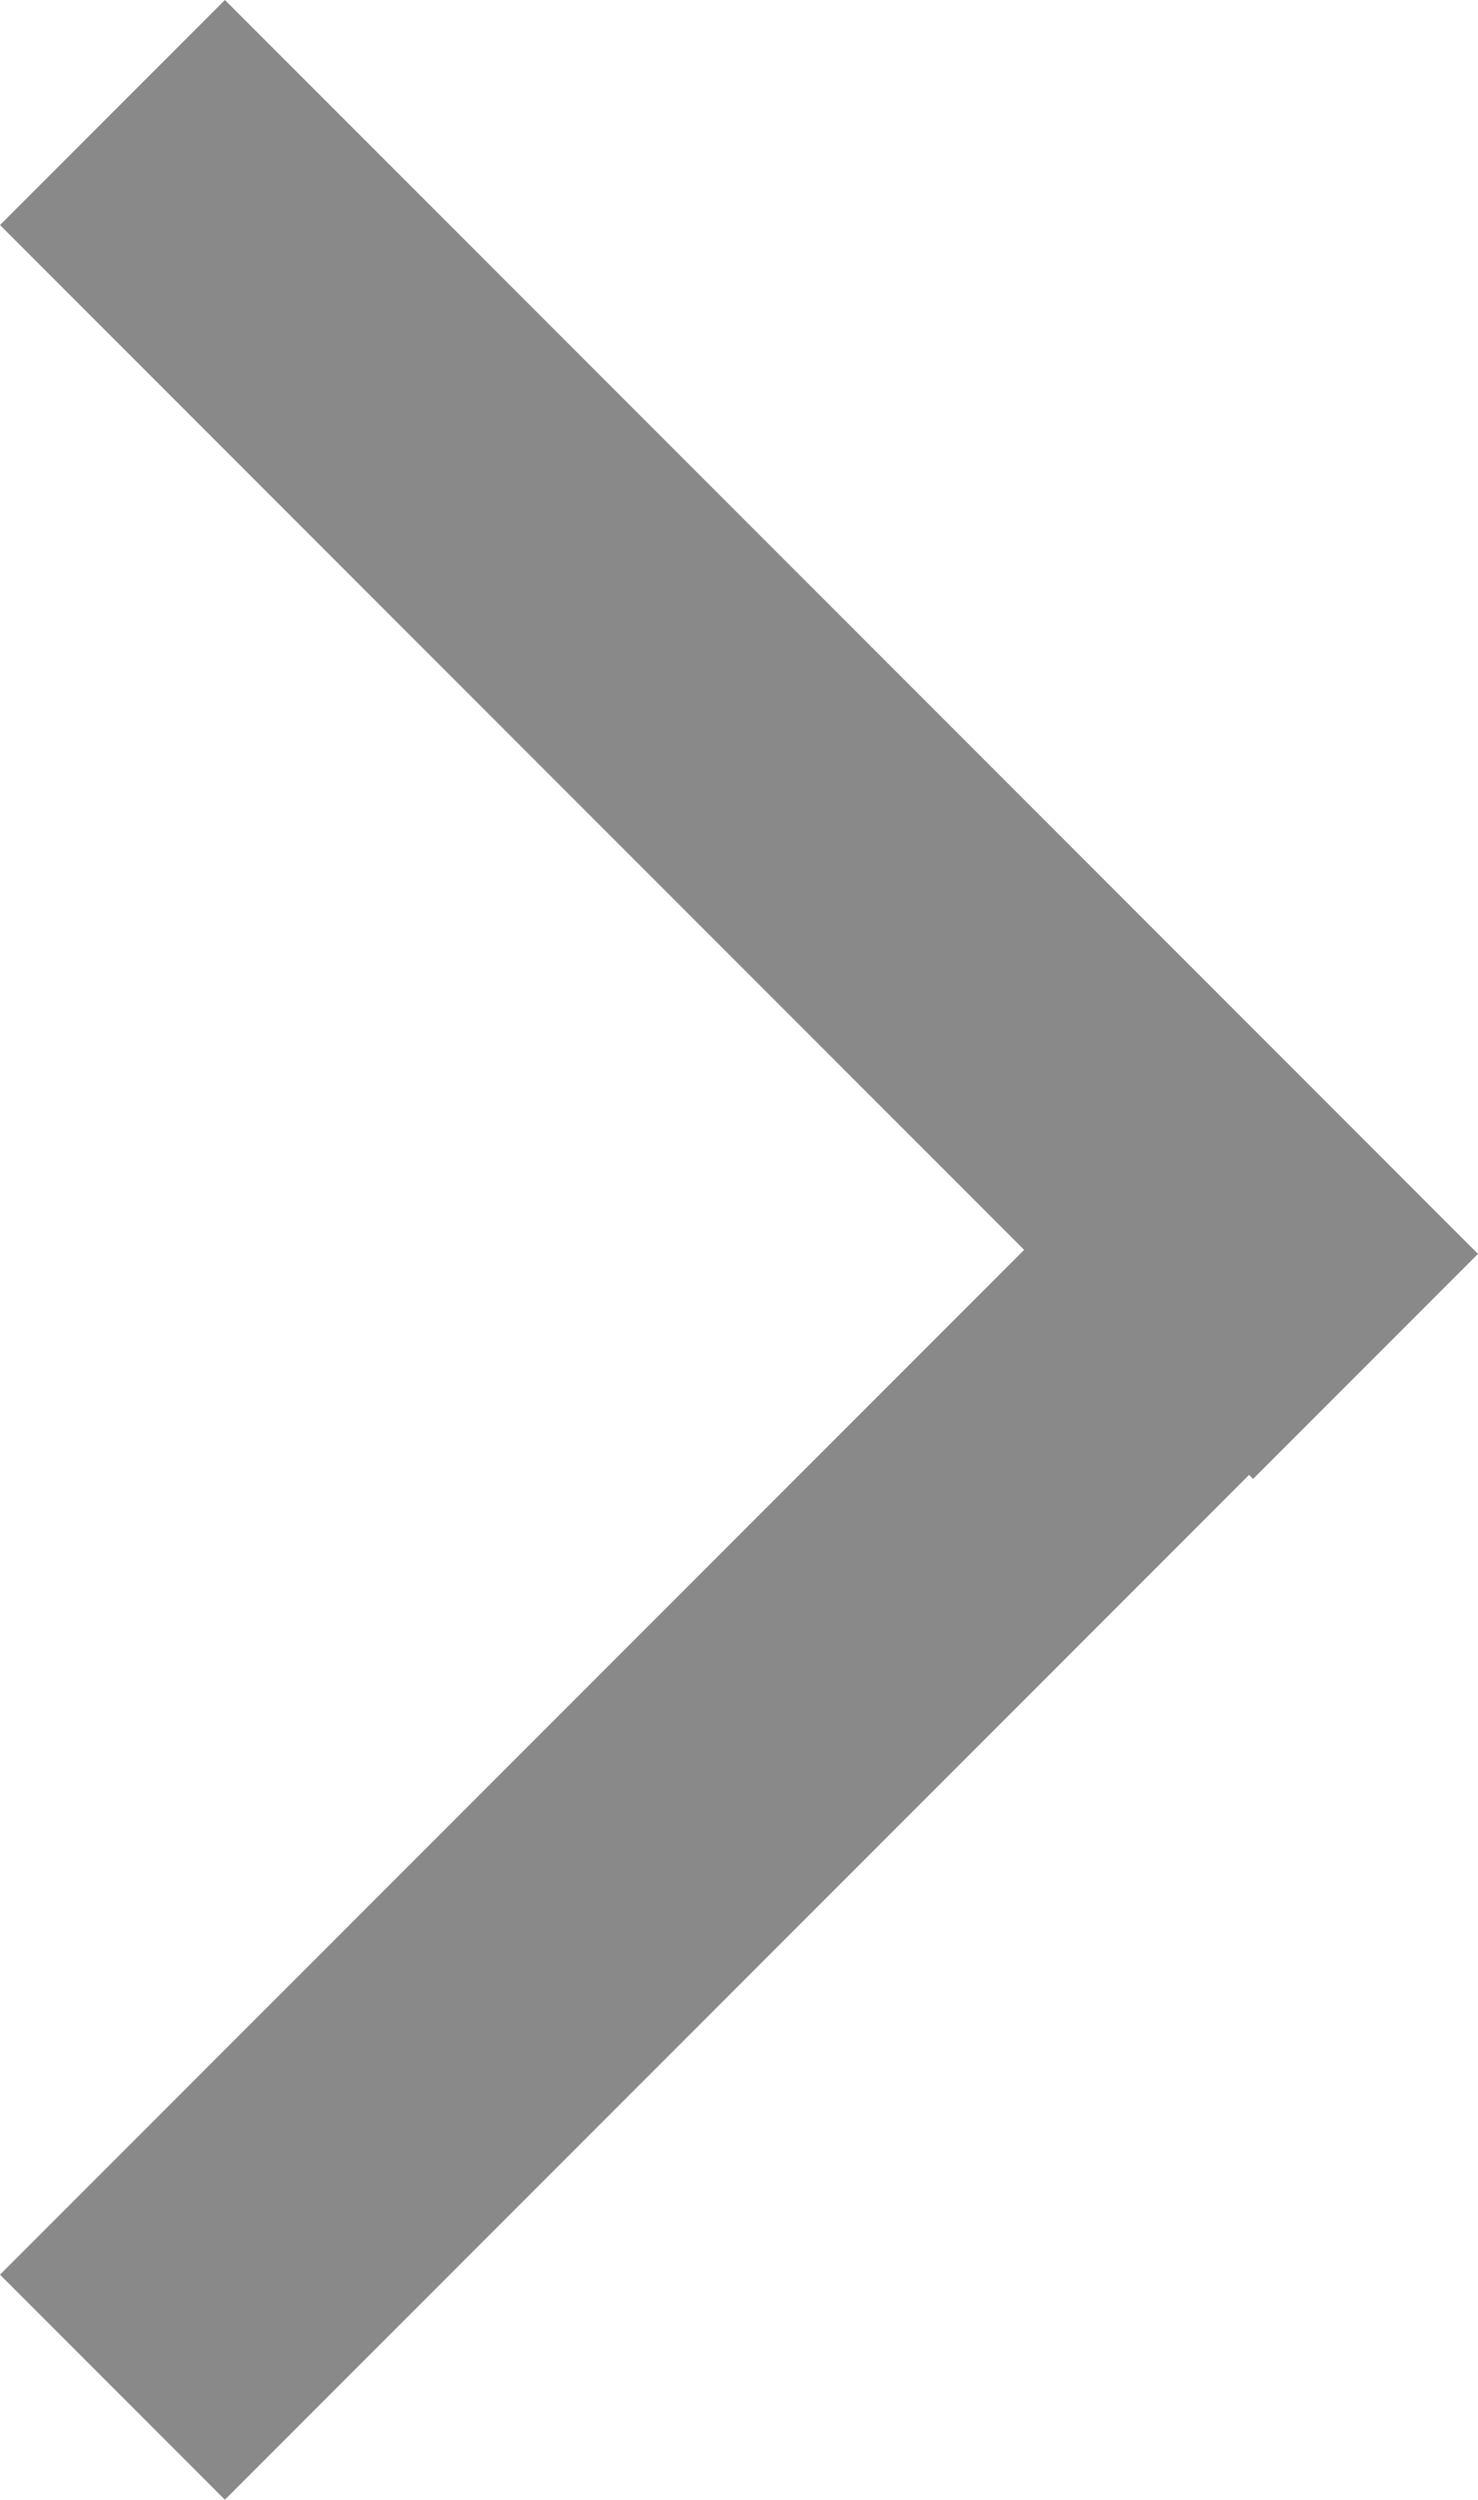
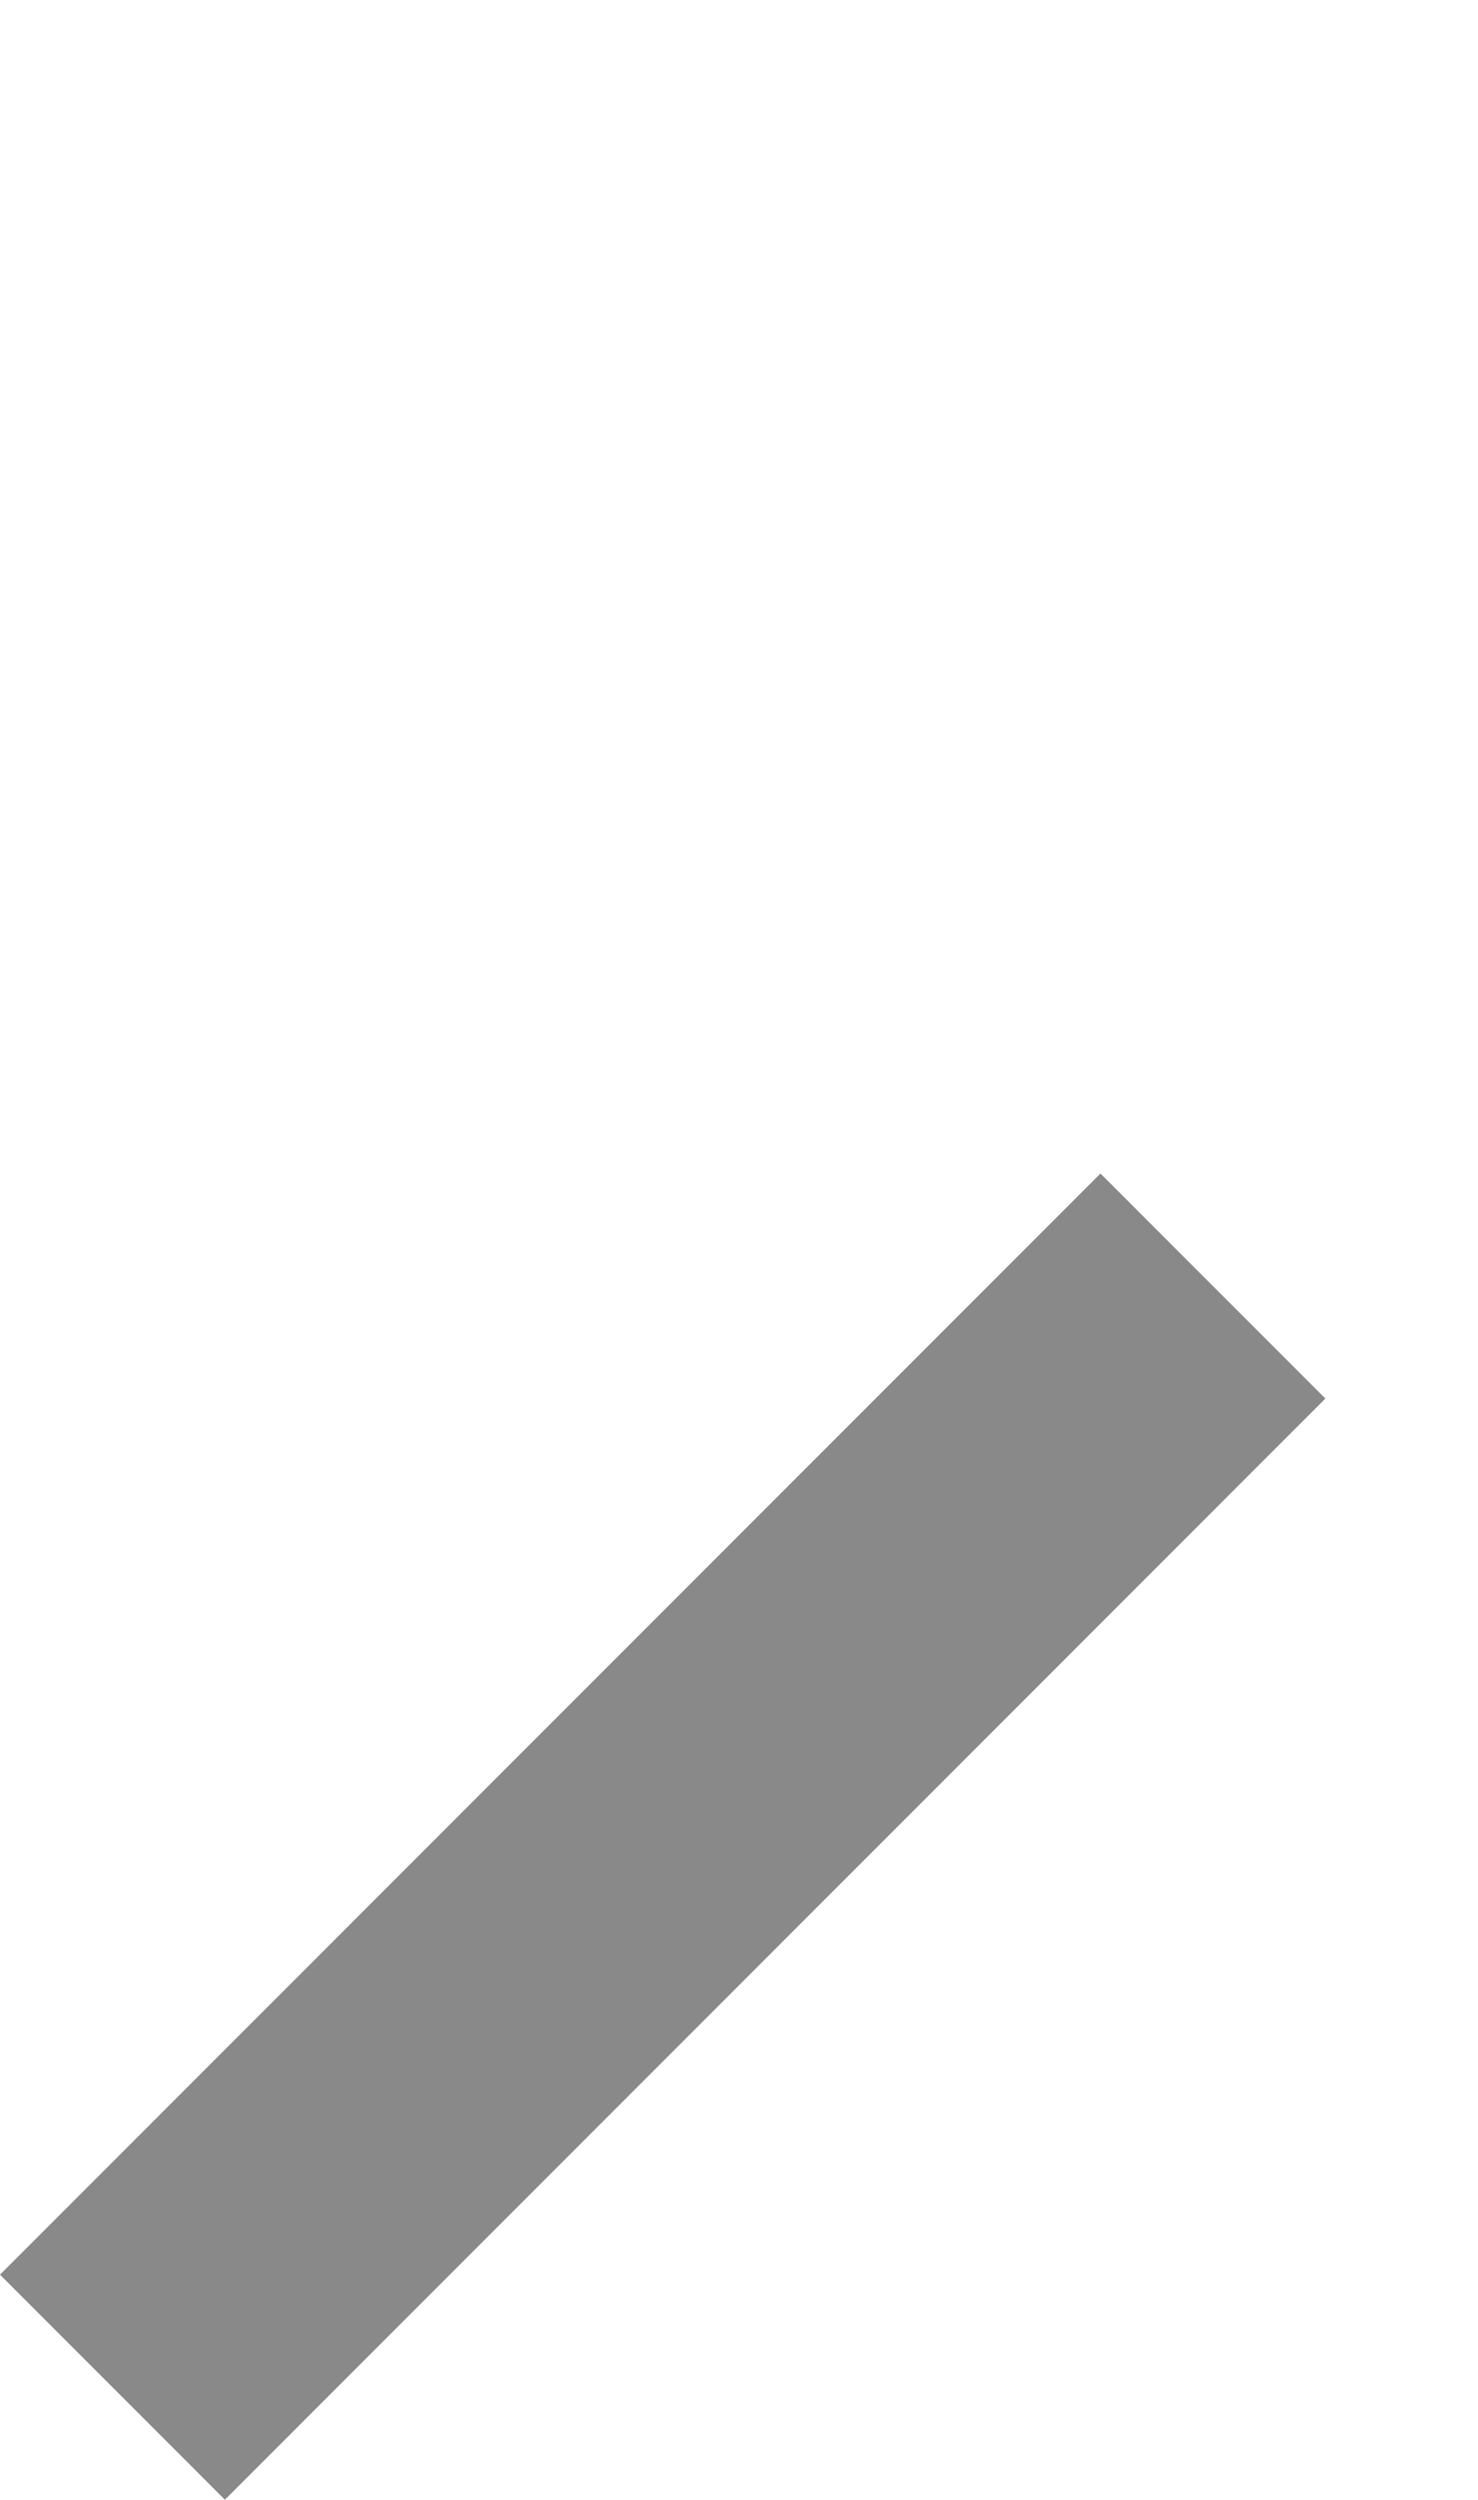
<svg xmlns="http://www.w3.org/2000/svg" version="1.1" id="レイヤー_1" x="0px" y="0px" width="18.4px" height="31.1px" viewBox="0 0 18.4 31.1" style="enable-background:new 0 0 18.4 31.1;" xml:space="preserve">
  <style type="text/css">
	.st0{fill-rule:evenodd;clip-rule:evenodd;fill:#888988;}
</style>
  <g>
    <path class="st0" d="M2.8,31.1L0,28.3l13.7-13.7l2.8,2.8L2.8,31.1z" />
-     <path class="st0" d="M0,2.8L2.8,0l15.6,15.6l-2.8,2.8L0,2.8z" />
  </g>
</svg>